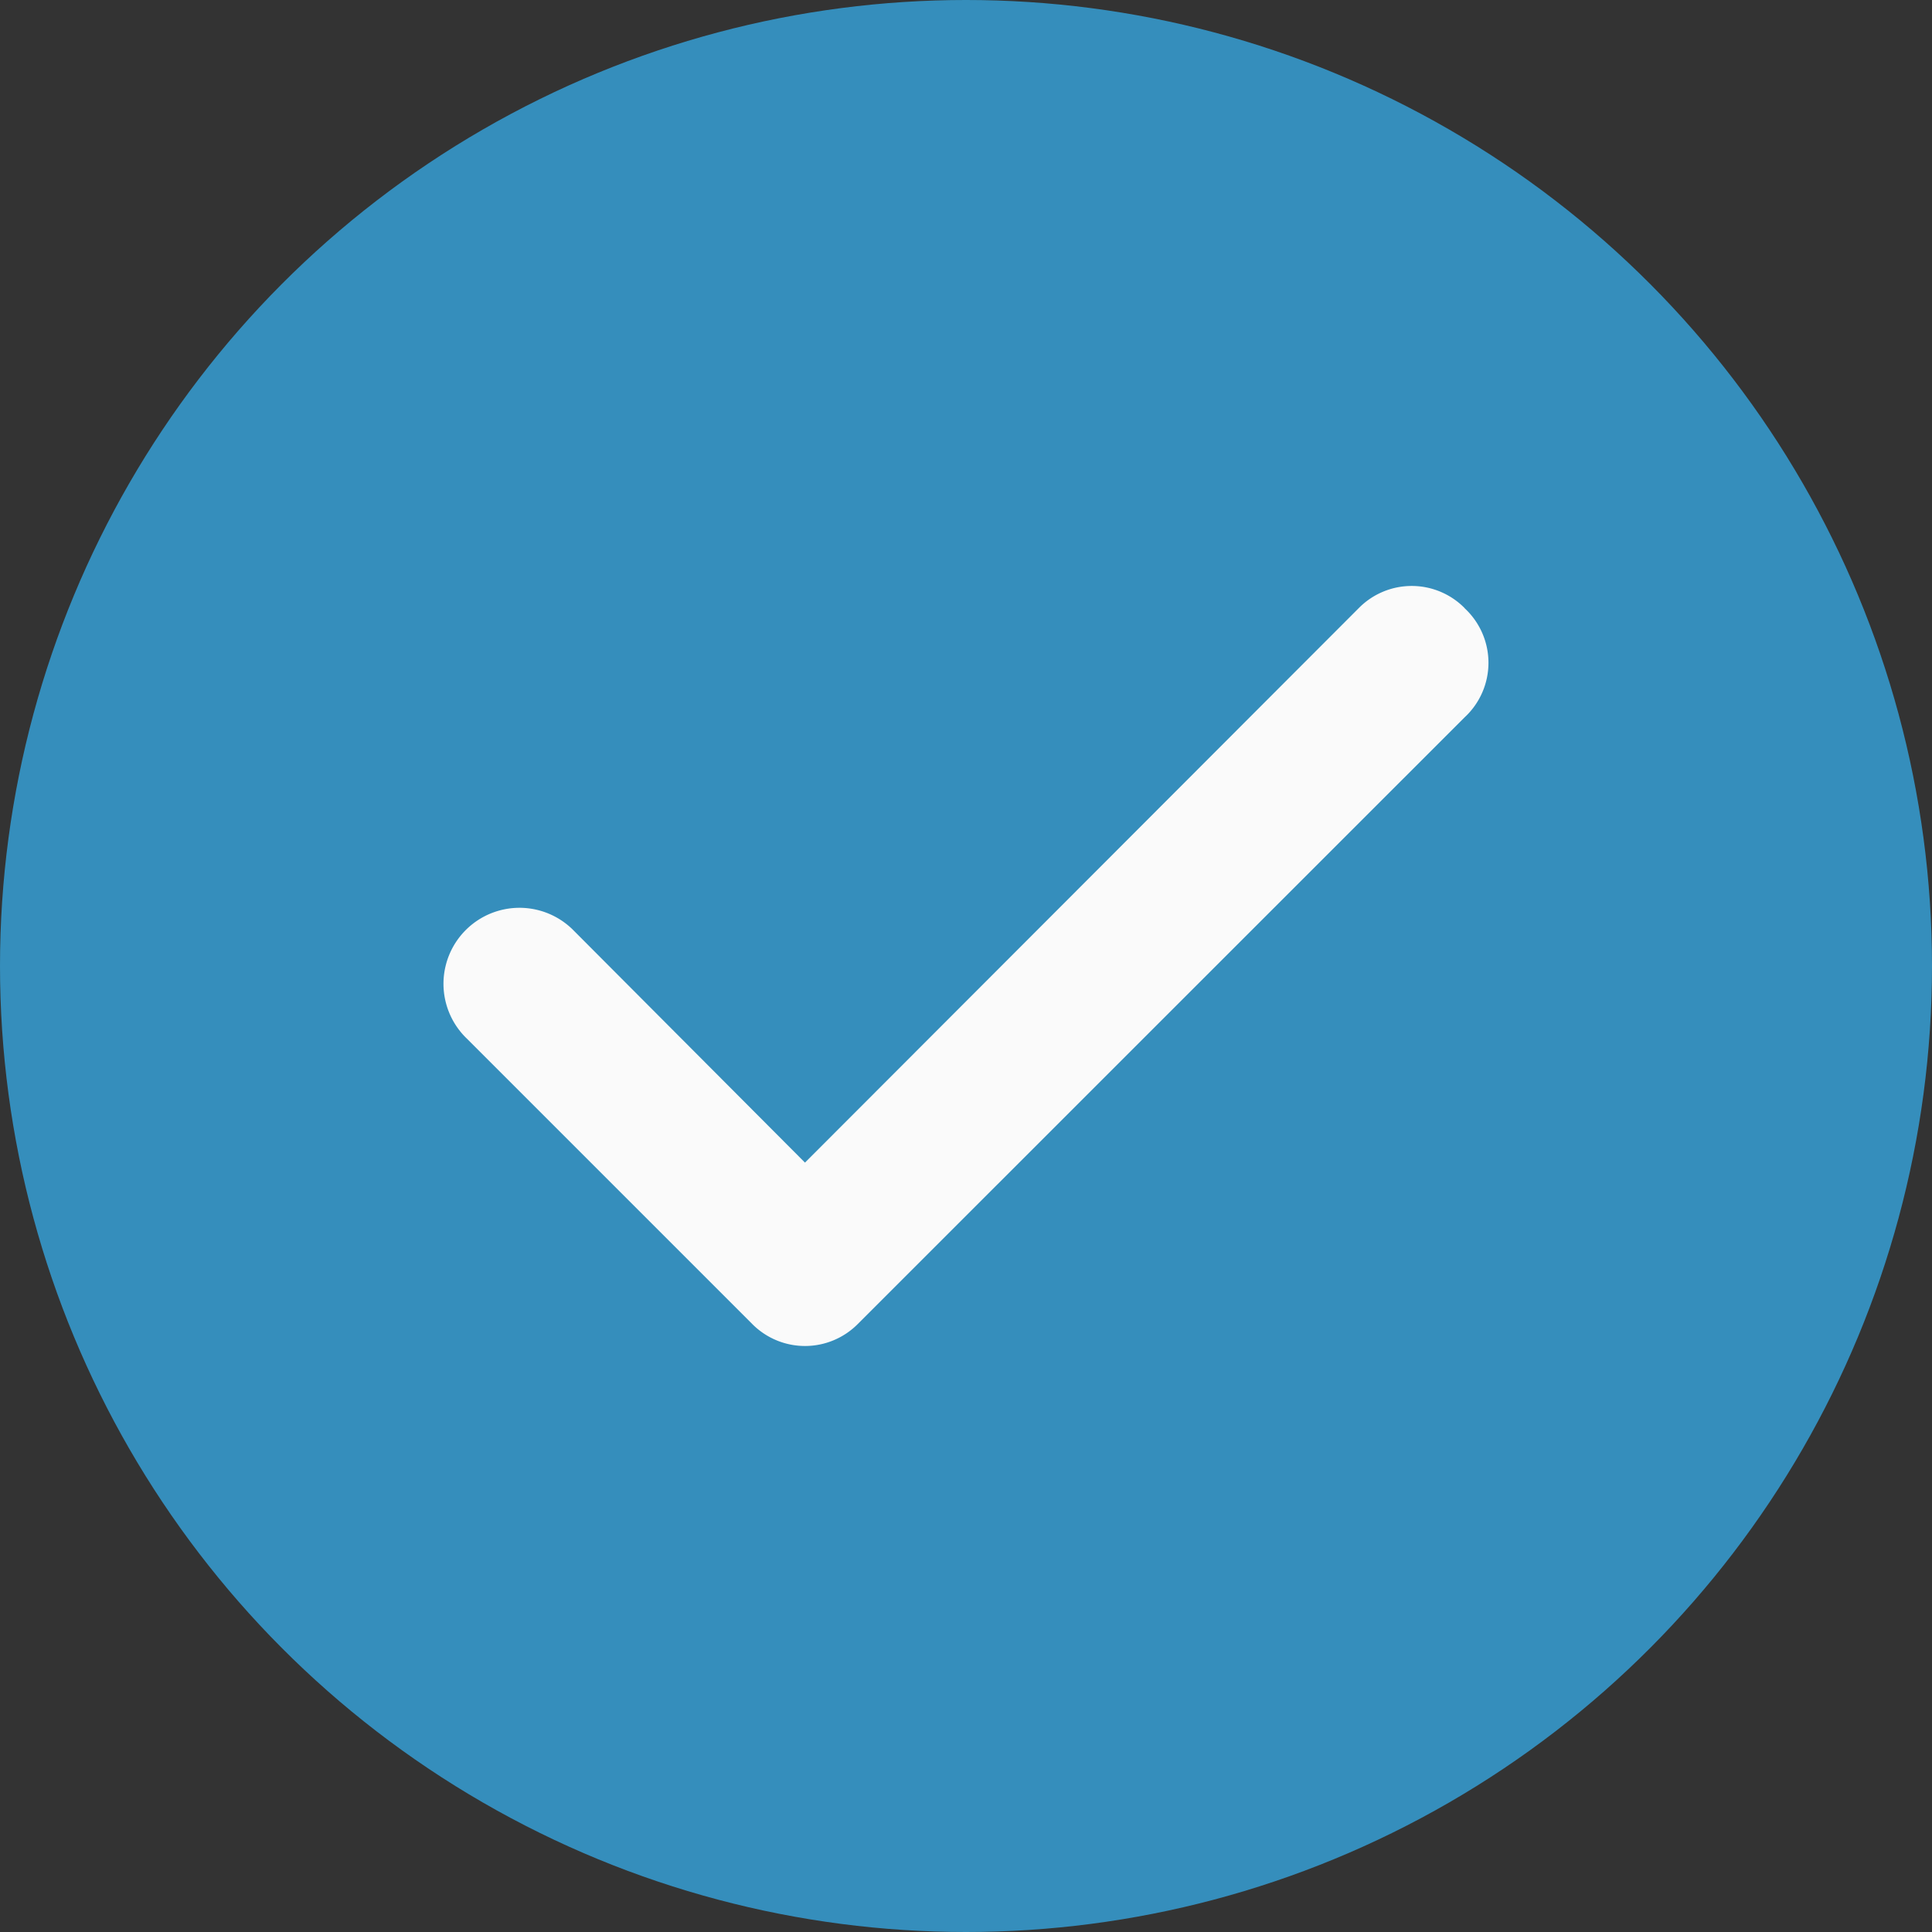
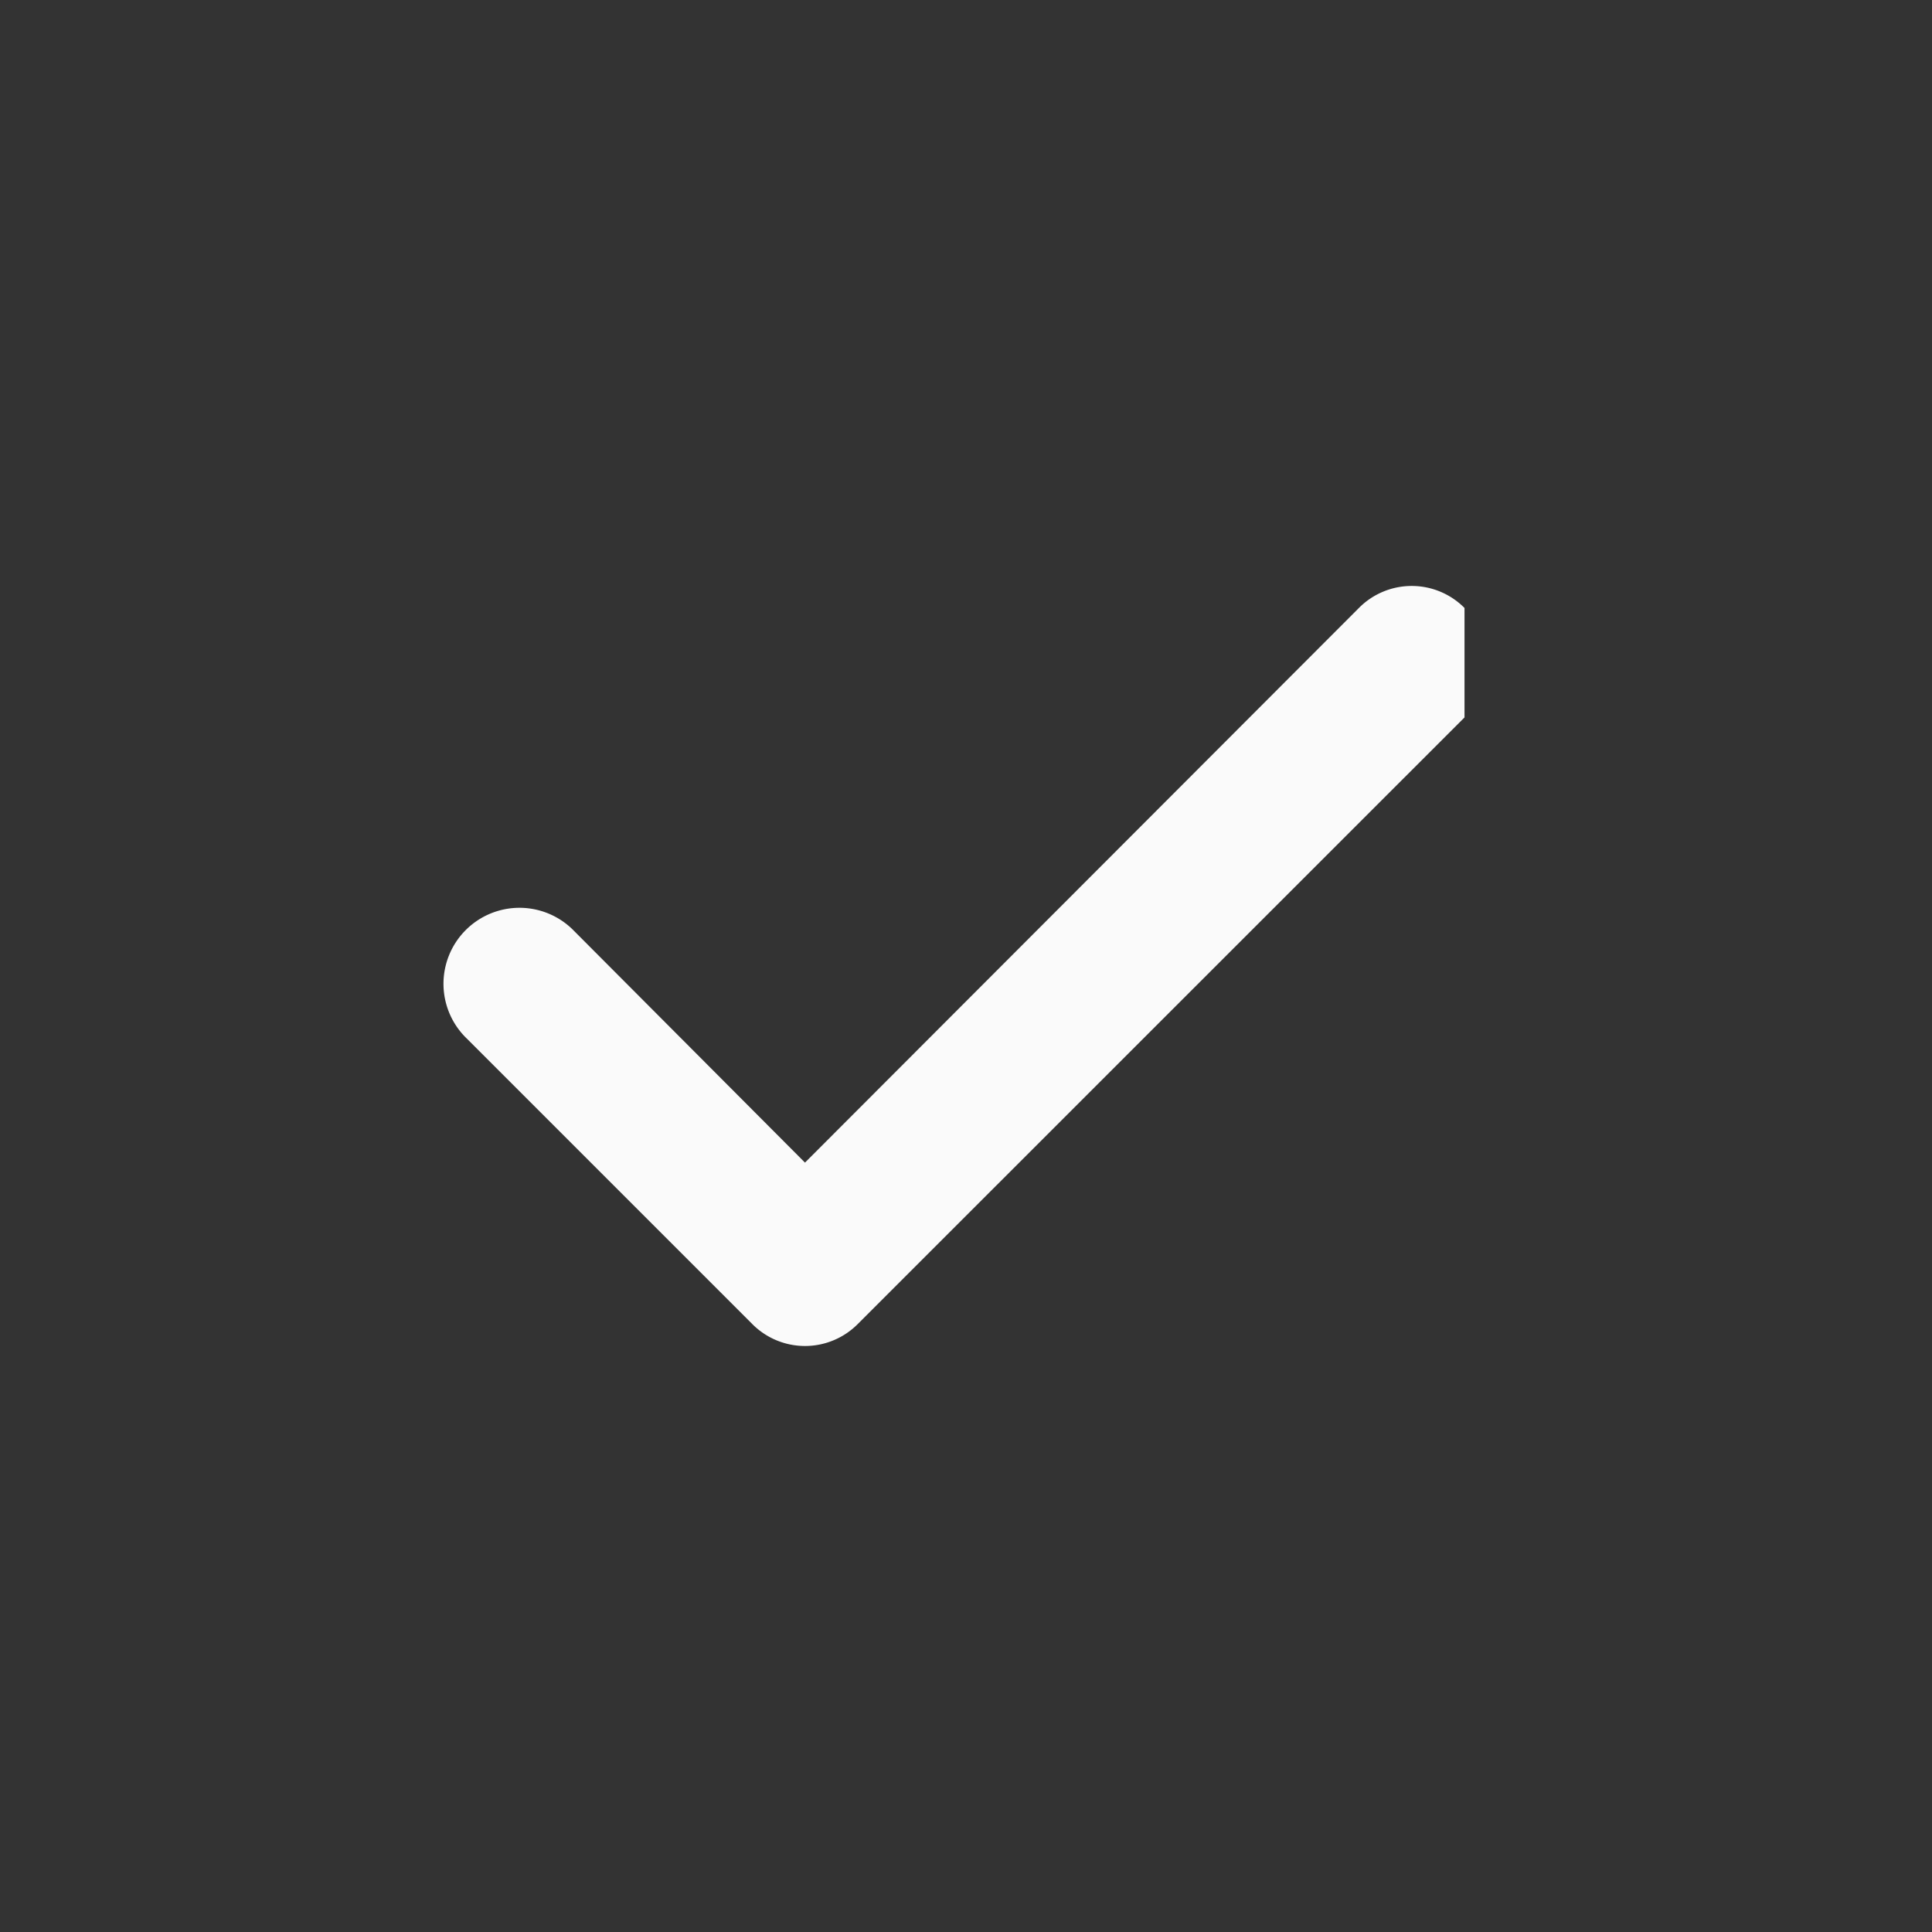
<svg xmlns="http://www.w3.org/2000/svg" width="38" height="38" viewBox="0 0 38 38">
  <rect x="0" y="0" width="38" height="38" fill="#333333" stroke="none" />
  <g id="Group_23" data-name="Group 23" transform="translate(-229.438 -988.438)">
-     <circle id="Ellipse_1" data-name="Ellipse 1" cx="19" cy="19" r="19" transform="translate(229.438 988.438)" fill="#358ebc" />
-     <path id="_846e0b1f246b76024f36d97f9864a9c8" data-name="846e0b1f246b76024f36d97f9864a9c8" d="M25.06,7.347a1.462,1.462,0,0,0-2.077,0L12.088,18.256,7.511,13.664a1.494,1.494,0,0,0-2.077,2.15L11.05,21.43a1.462,1.462,0,0,0,2.077,0L25.06,9.5a1.462,1.462,0,0,0,0-2.15Z" transform="translate(233.183 993.049)" fill="#fafafa" />
+     <path id="_846e0b1f246b76024f36d97f9864a9c8" data-name="846e0b1f246b76024f36d97f9864a9c8" d="M25.06,7.347a1.462,1.462,0,0,0-2.077,0L12.088,18.256,7.511,13.664a1.494,1.494,0,0,0-2.077,2.15L11.05,21.43a1.462,1.462,0,0,0,2.077,0L25.06,9.5Z" transform="translate(233.183 993.049)" fill="#fafafa" />
  </g>
</svg>